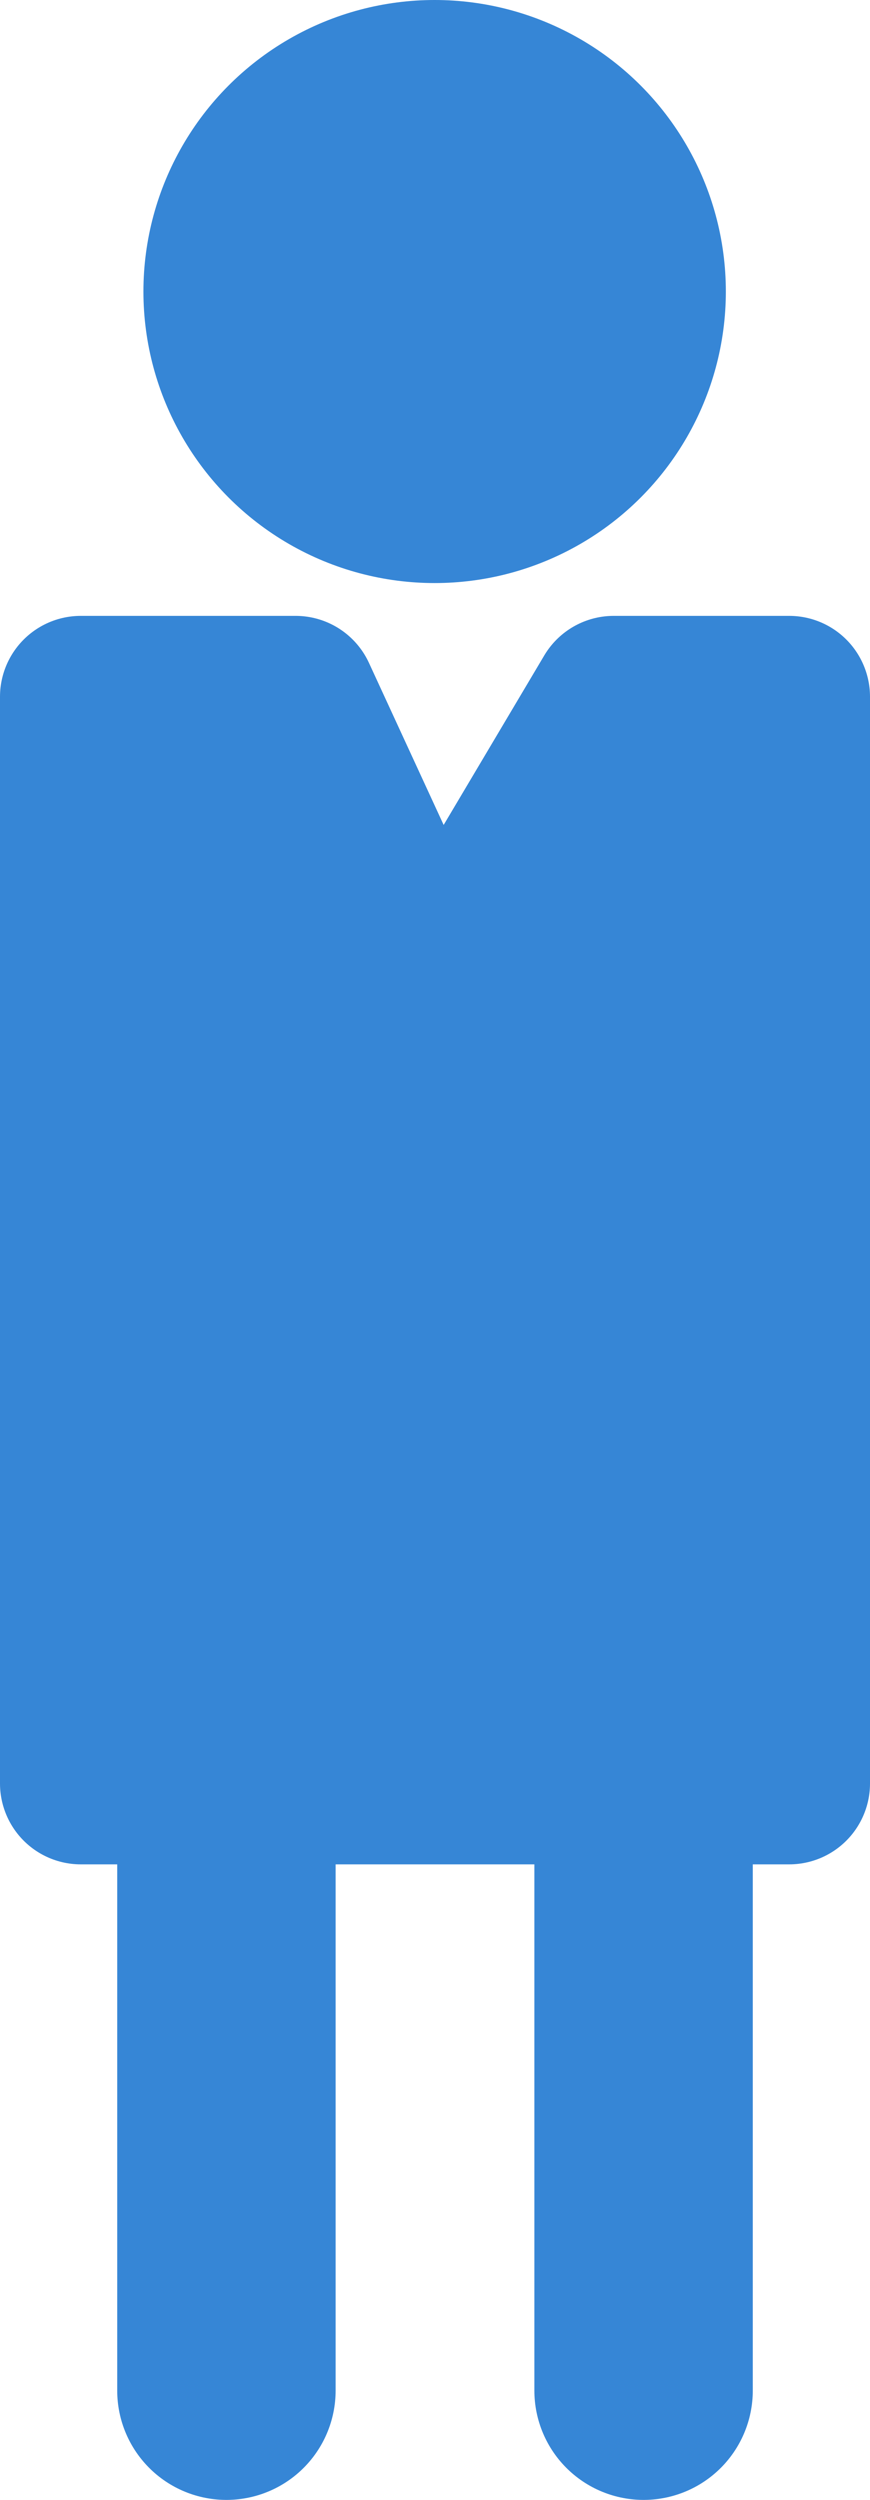
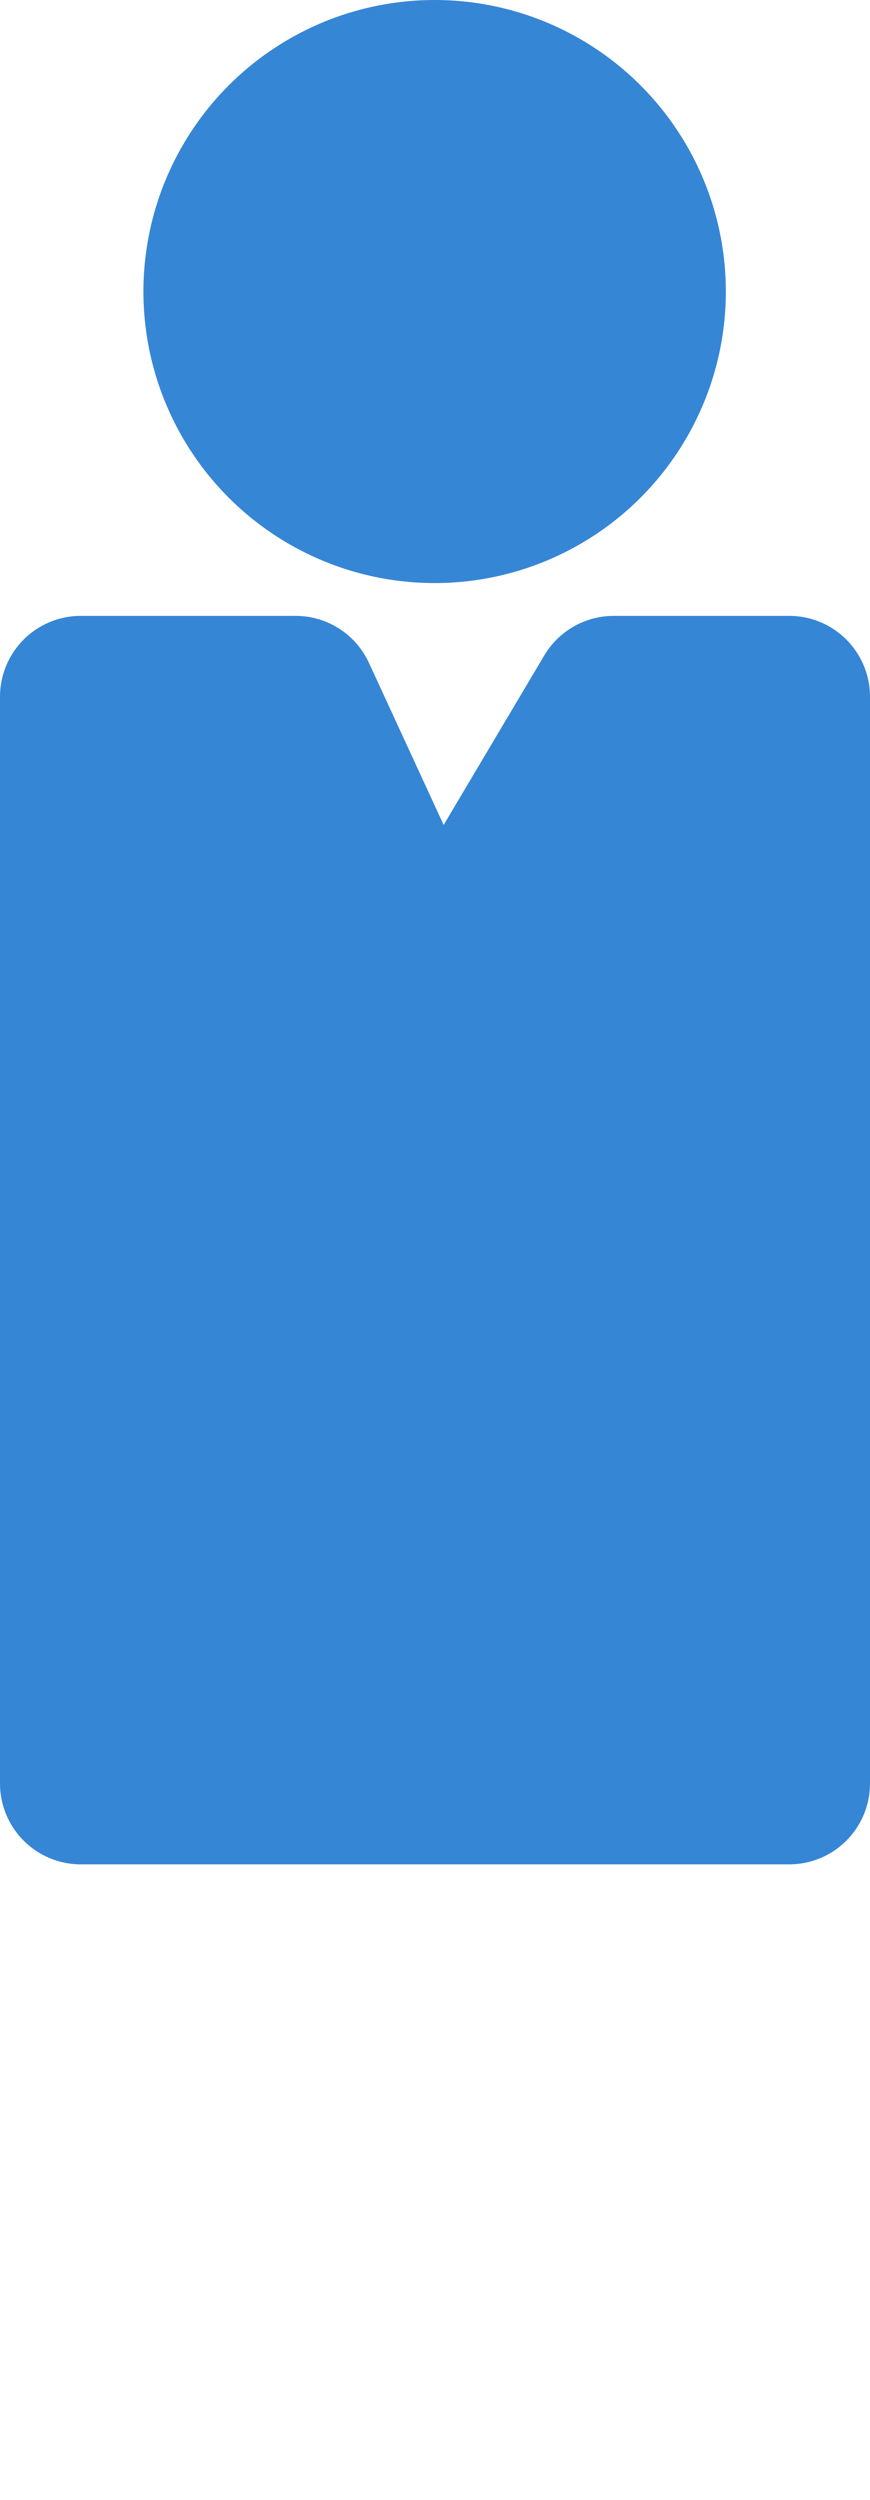
<svg xmlns="http://www.w3.org/2000/svg" viewBox="0 0 11.95 34.3" width="11.95" height="34.3">
  <defs>
    <style>.cls-1{fill:#3686d6;stroke-width:3px;stroke:#3686d6;stroke-linecap:round;stroke-linejoin:round}</style>
  </defs>
  <g id="レイヤー_2" data-name="レイヤー 2">
    <g id="レイヤー_1-2" data-name="レイヤー 1">
      <circle fill="#3686d6" cx="5.97" cy="4" r="4" />
-       <path class="cls-1" d="M8.84 24.47v8.33M3.11 32.8v-8.33" />
      <path fill="#3686d6" style="stroke-width:2.22px;stroke:#3686d6;stroke-linecap:round;stroke-linejoin:round" d="M1.11 24.47V9.56h2.95l1.91 4.14 2.46-4.14h2.41v14.91H1.11z" />
    </g>
  </g>
</svg>